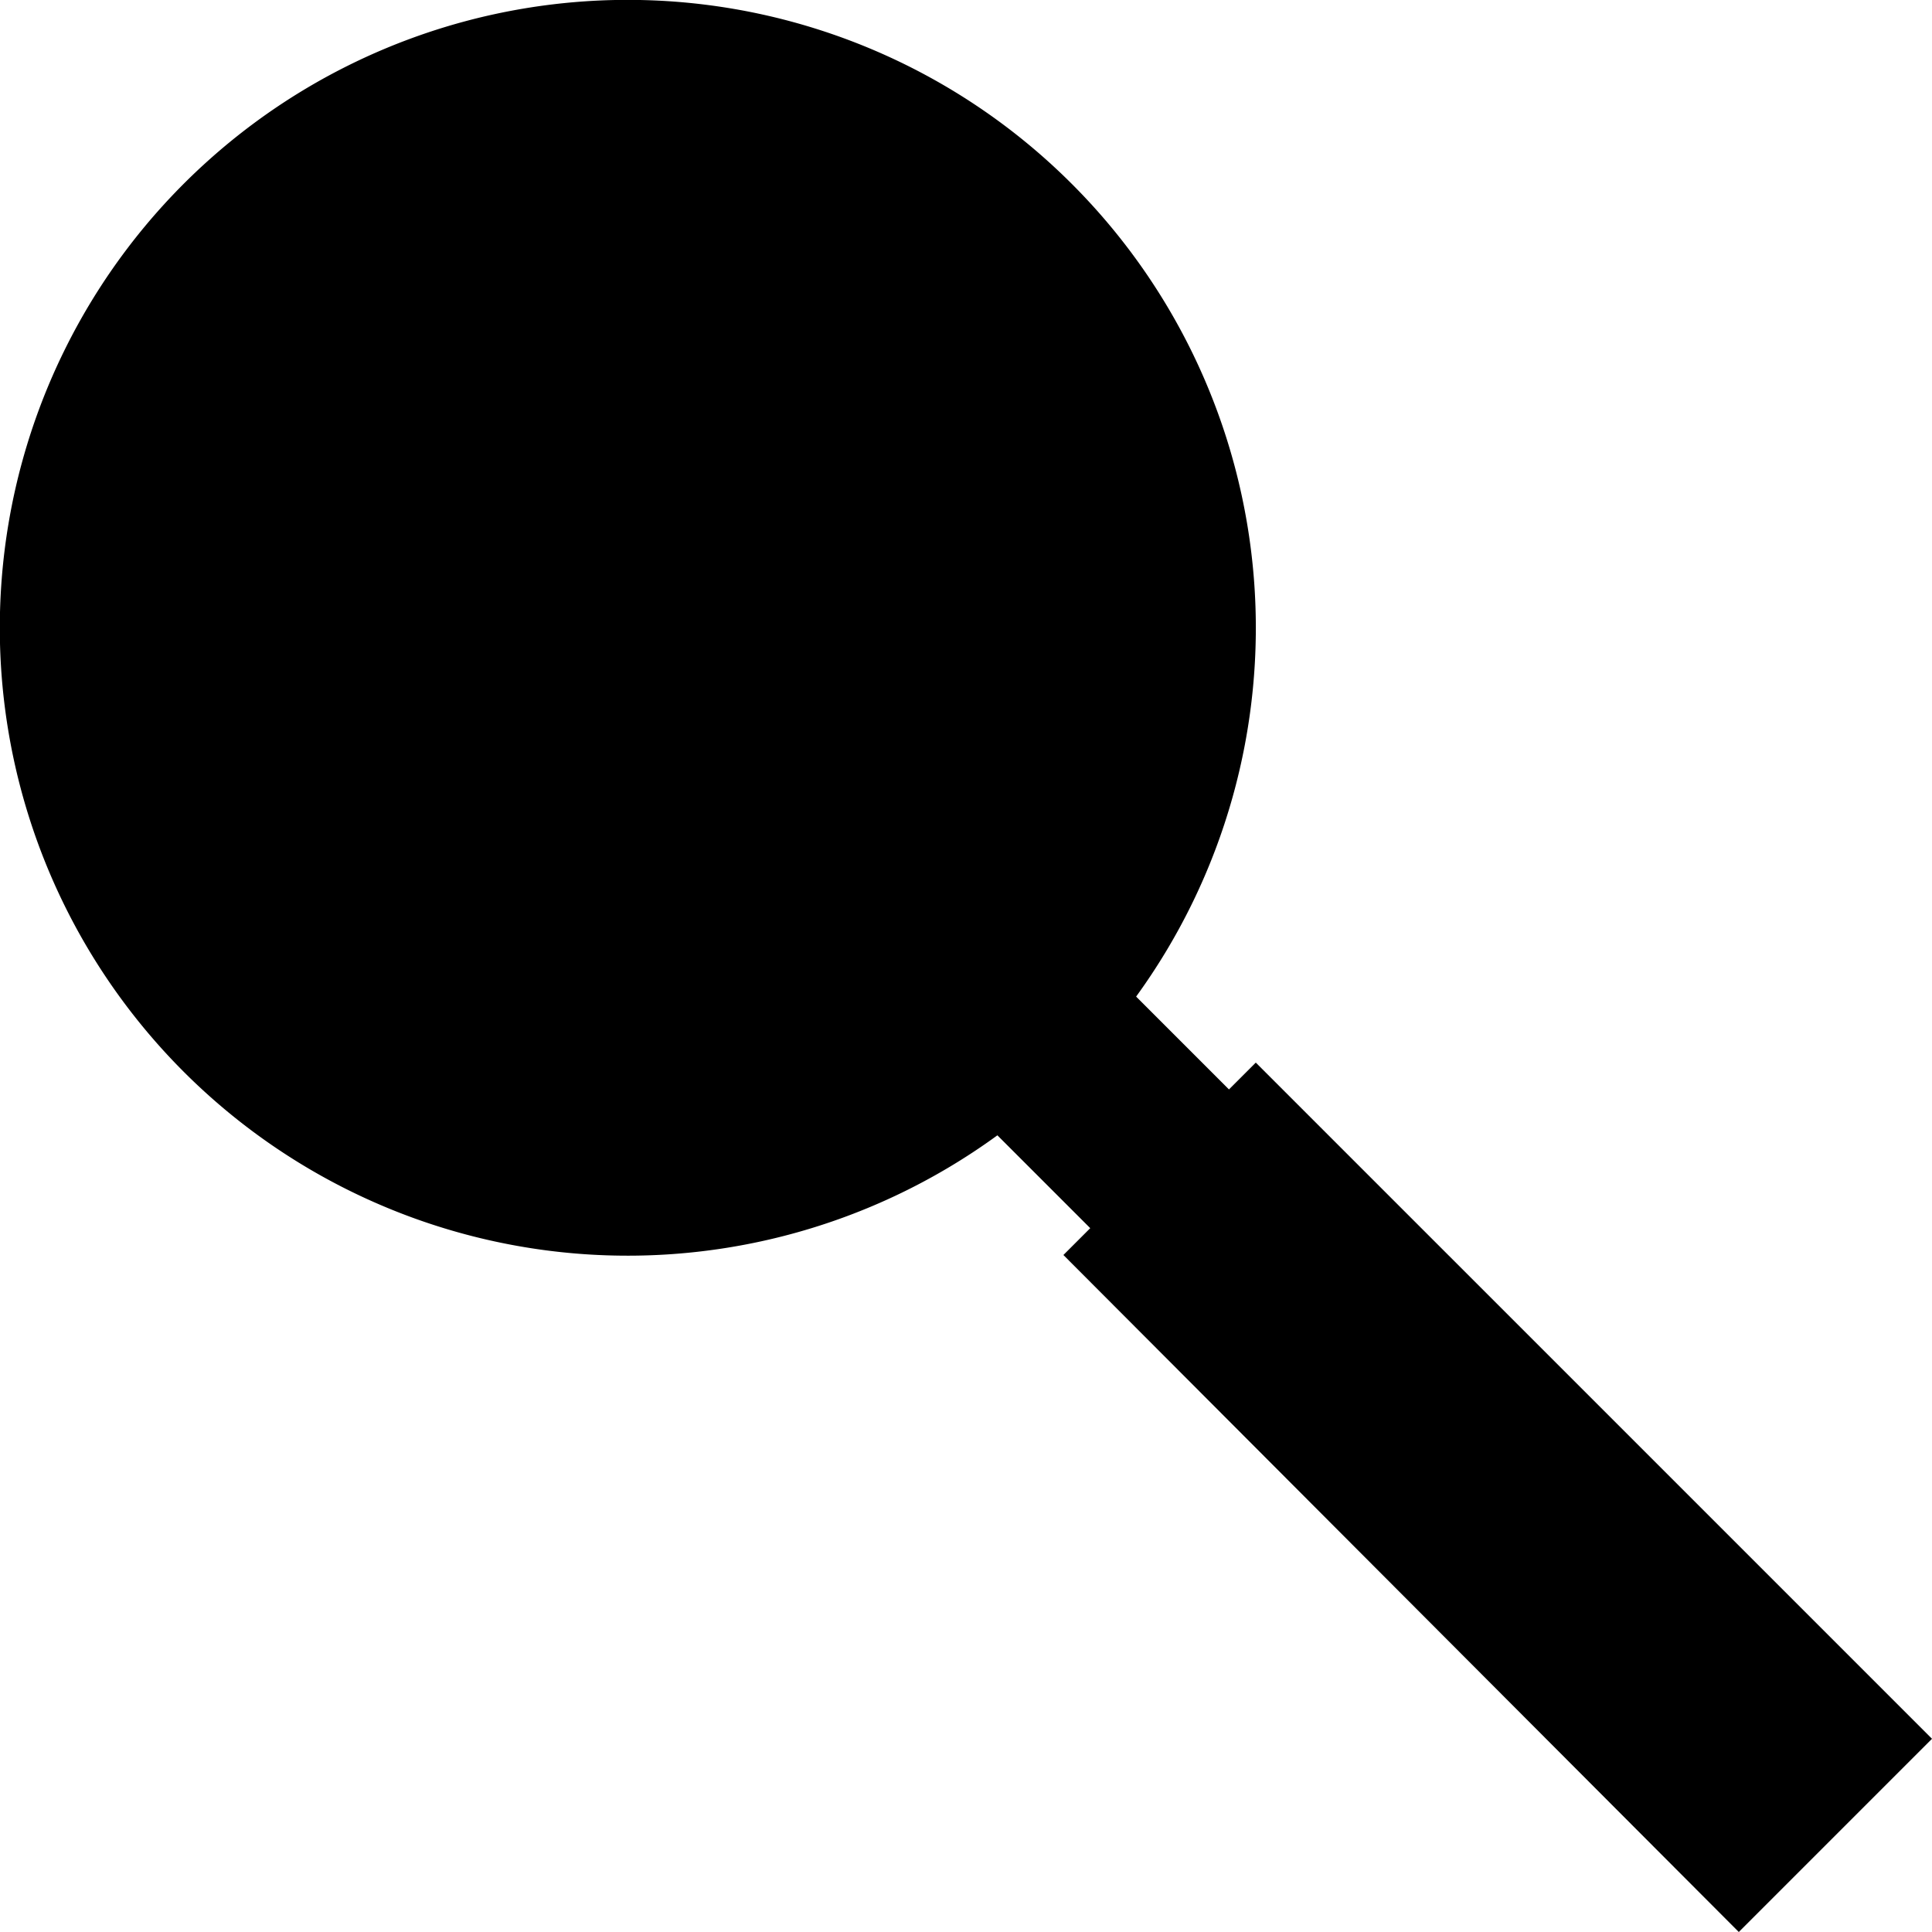
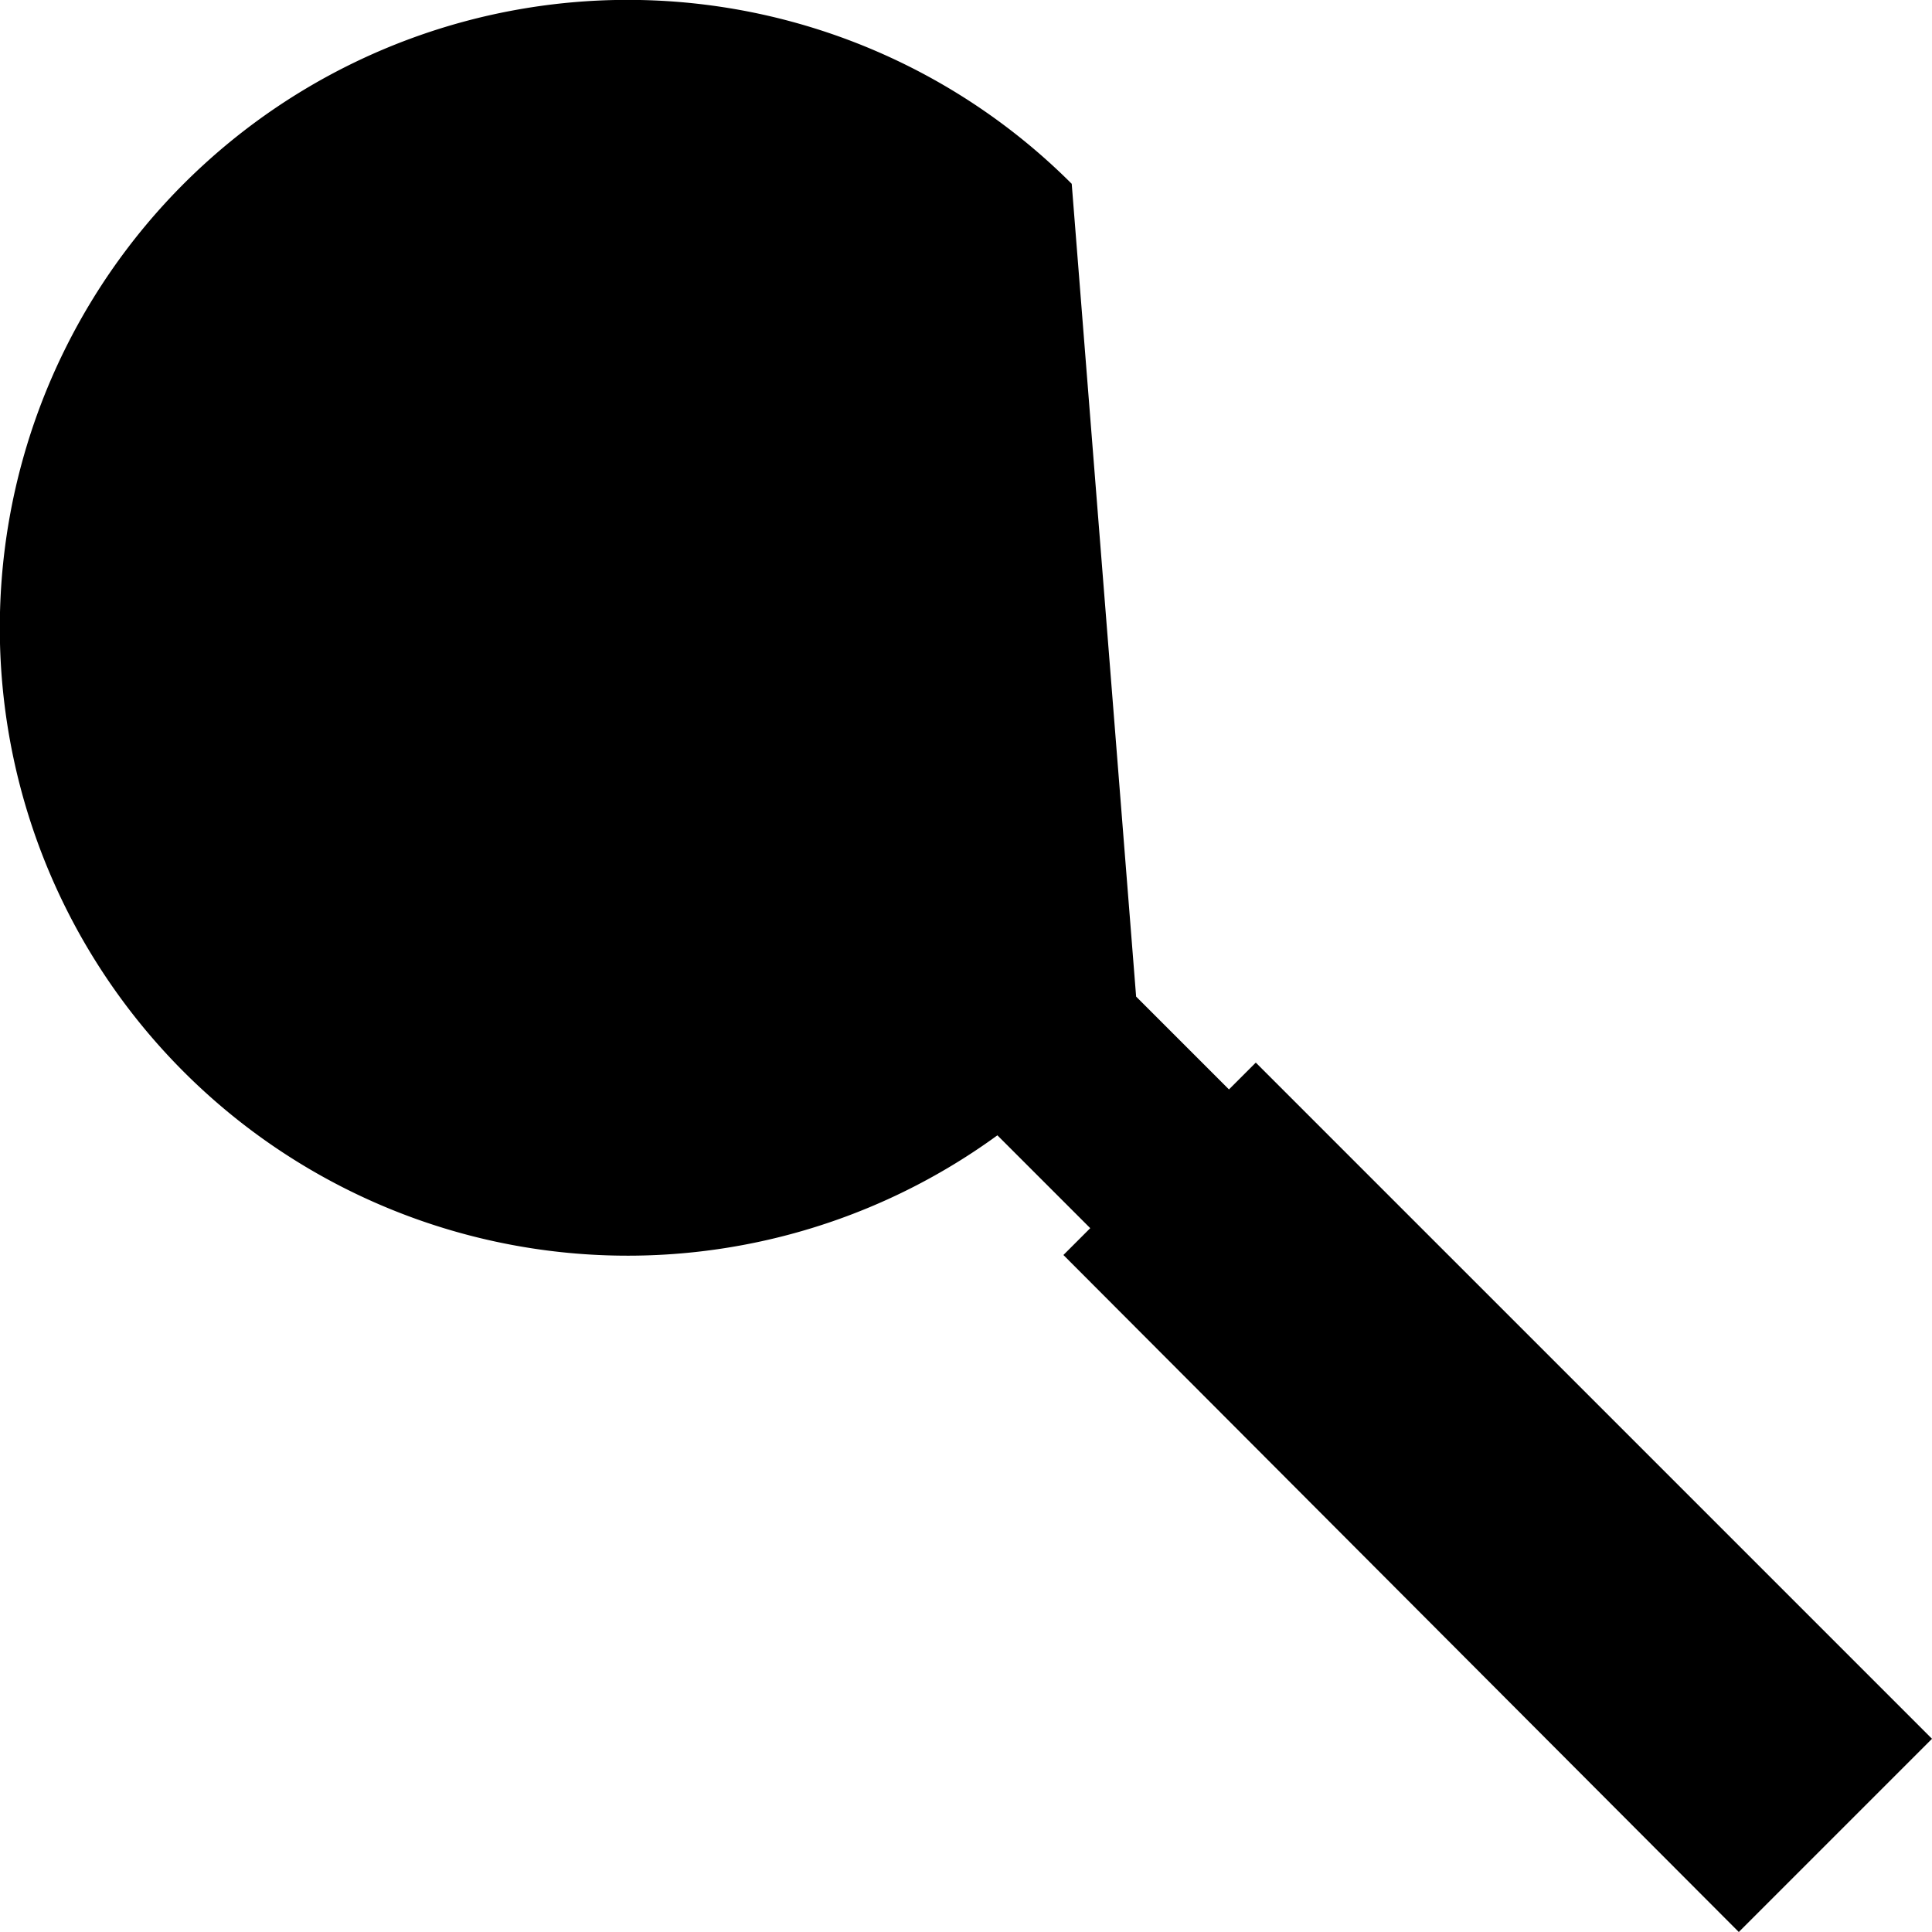
<svg xmlns="http://www.w3.org/2000/svg" width="1in" height="1in" viewBox="0 0 72 72">
  <title>ISH_icn_seek_magnifier_rgb</title>
-   <path d="M39.94,6.85a23.4,23.4,0,1,0-2.77,35.46l3.46,3.46-1,1L64.8,72,72,64.8,46.8,39.6l-1,1-3.46-3.46A23.39,23.39,0,0,0,39.94,6.85Z" transform="translate(0 0)" />
+   <path d="M39.94,6.85a23.4,23.4,0,1,0-2.77,35.46l3.46,3.46-1,1L64.8,72,72,64.8,46.8,39.6l-1,1-3.46-3.46Z" transform="translate(0 0)" />
</svg>